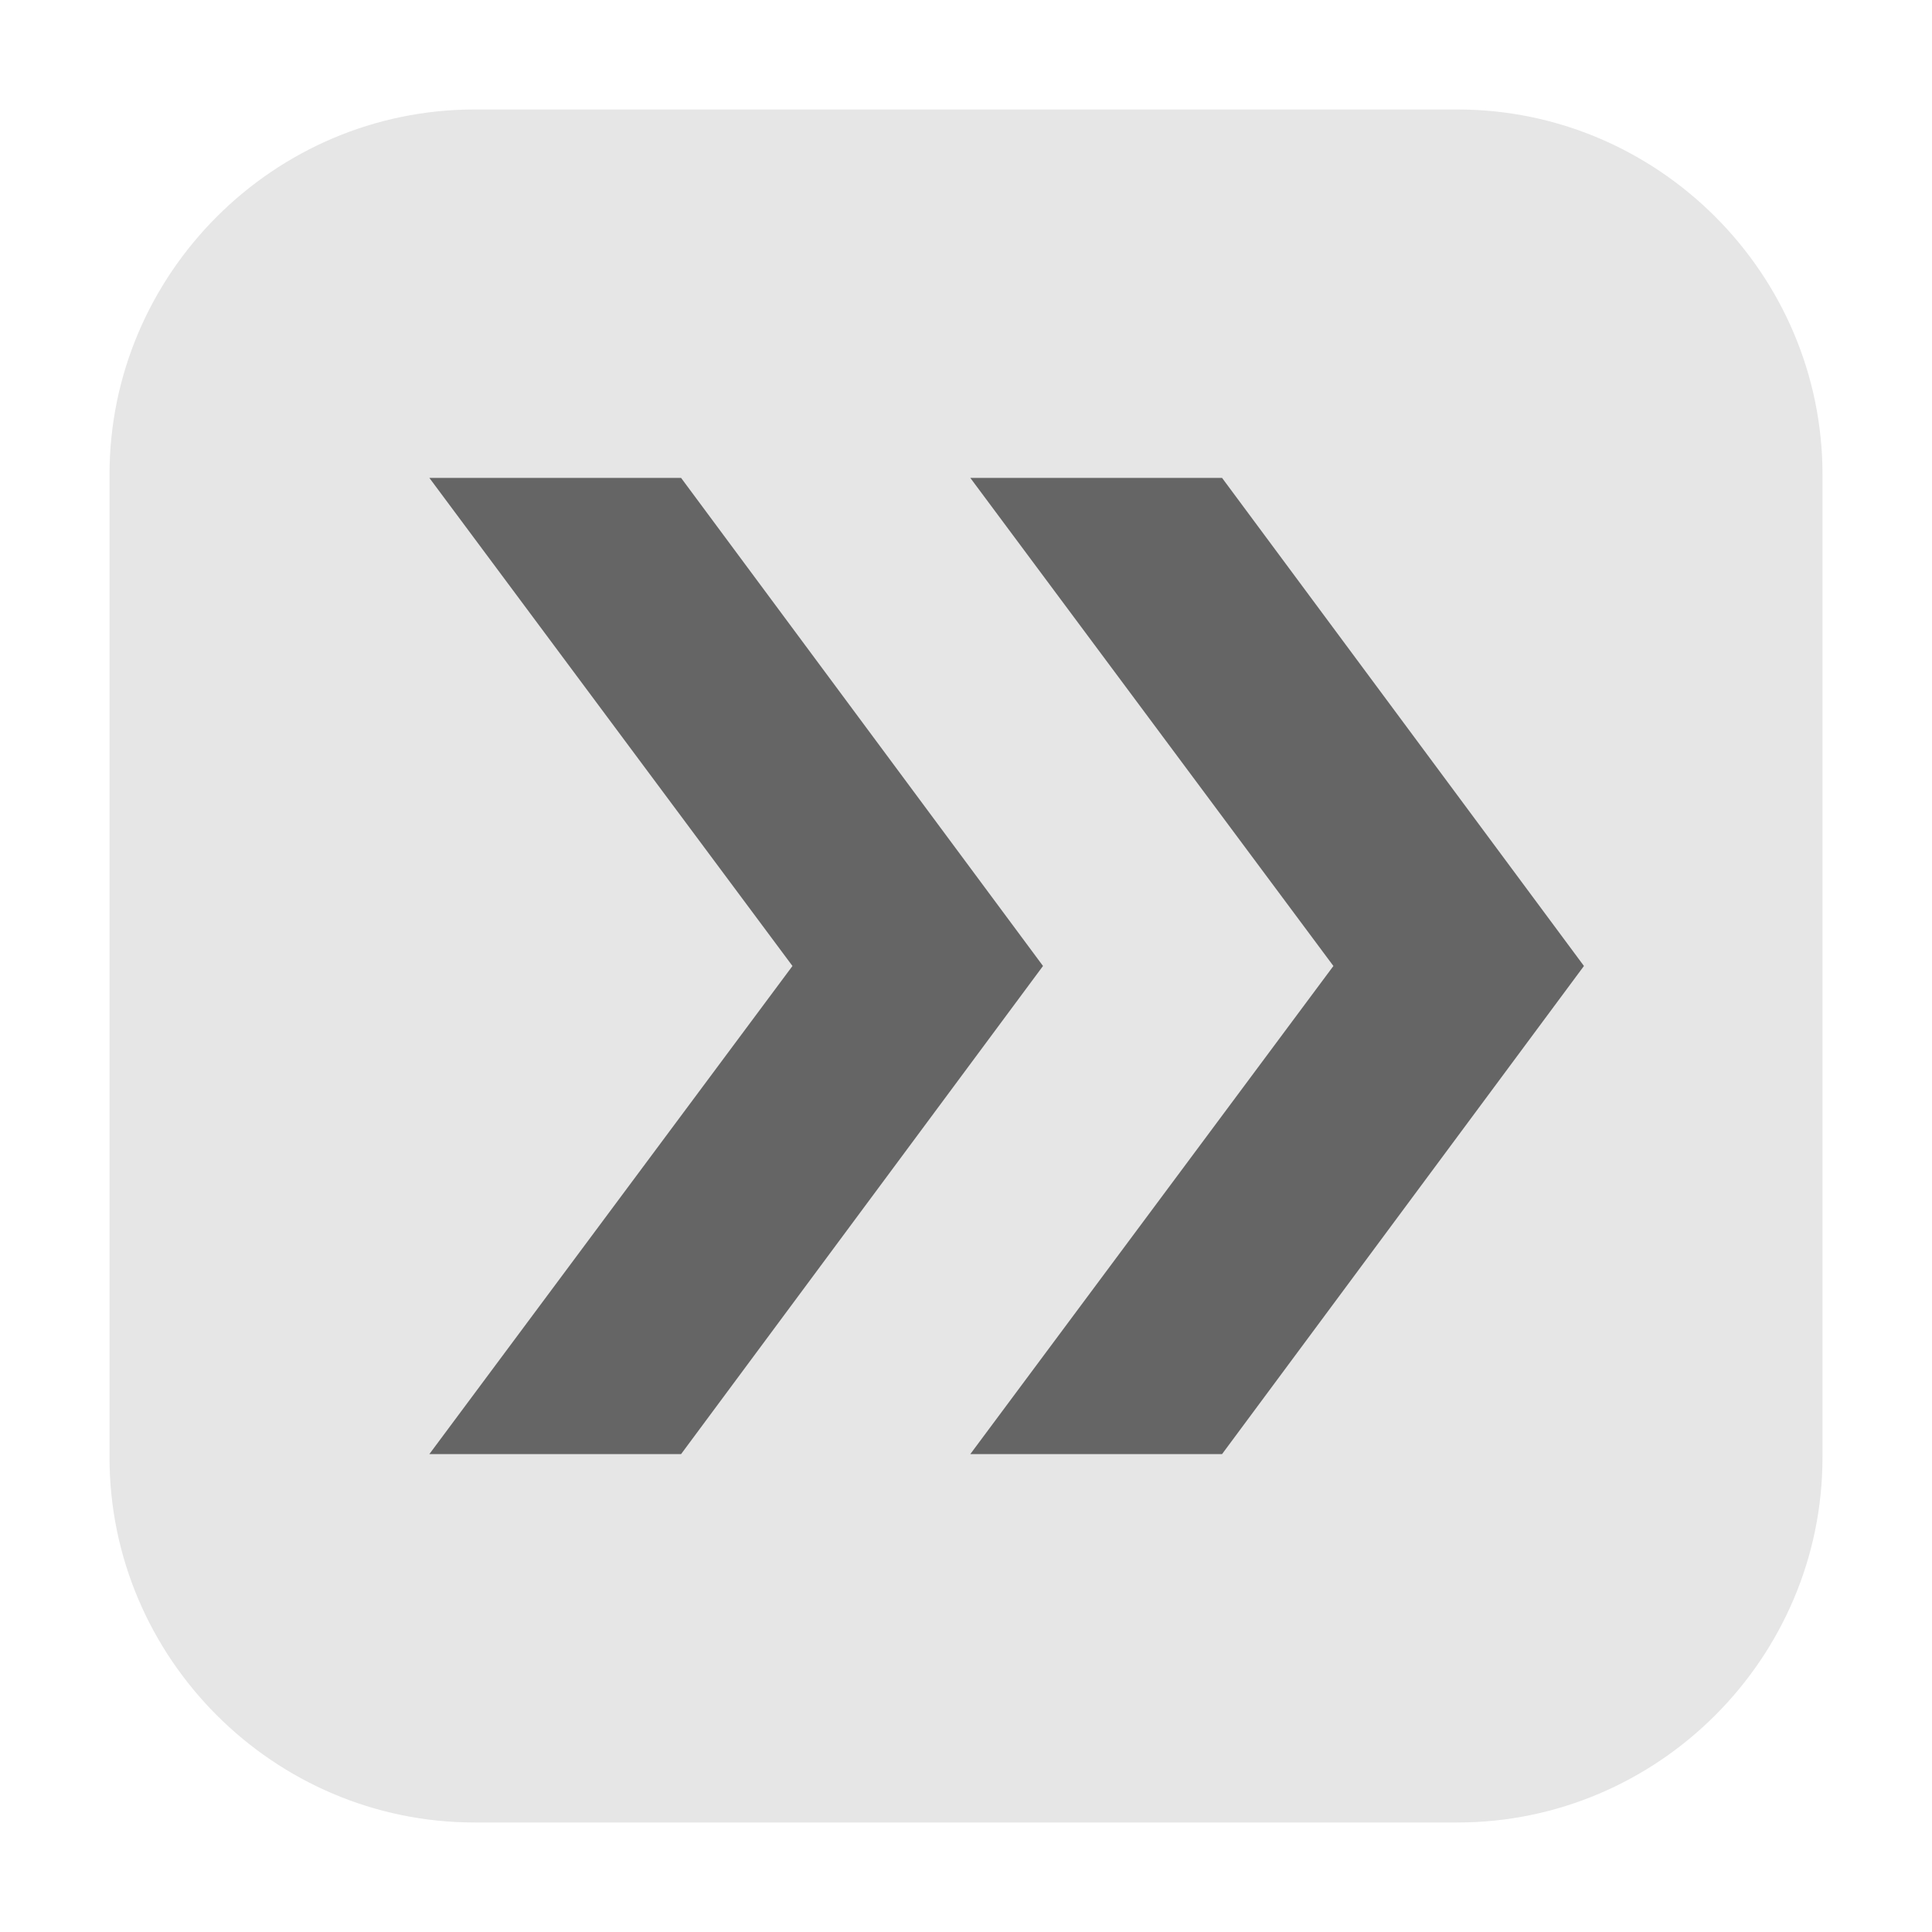
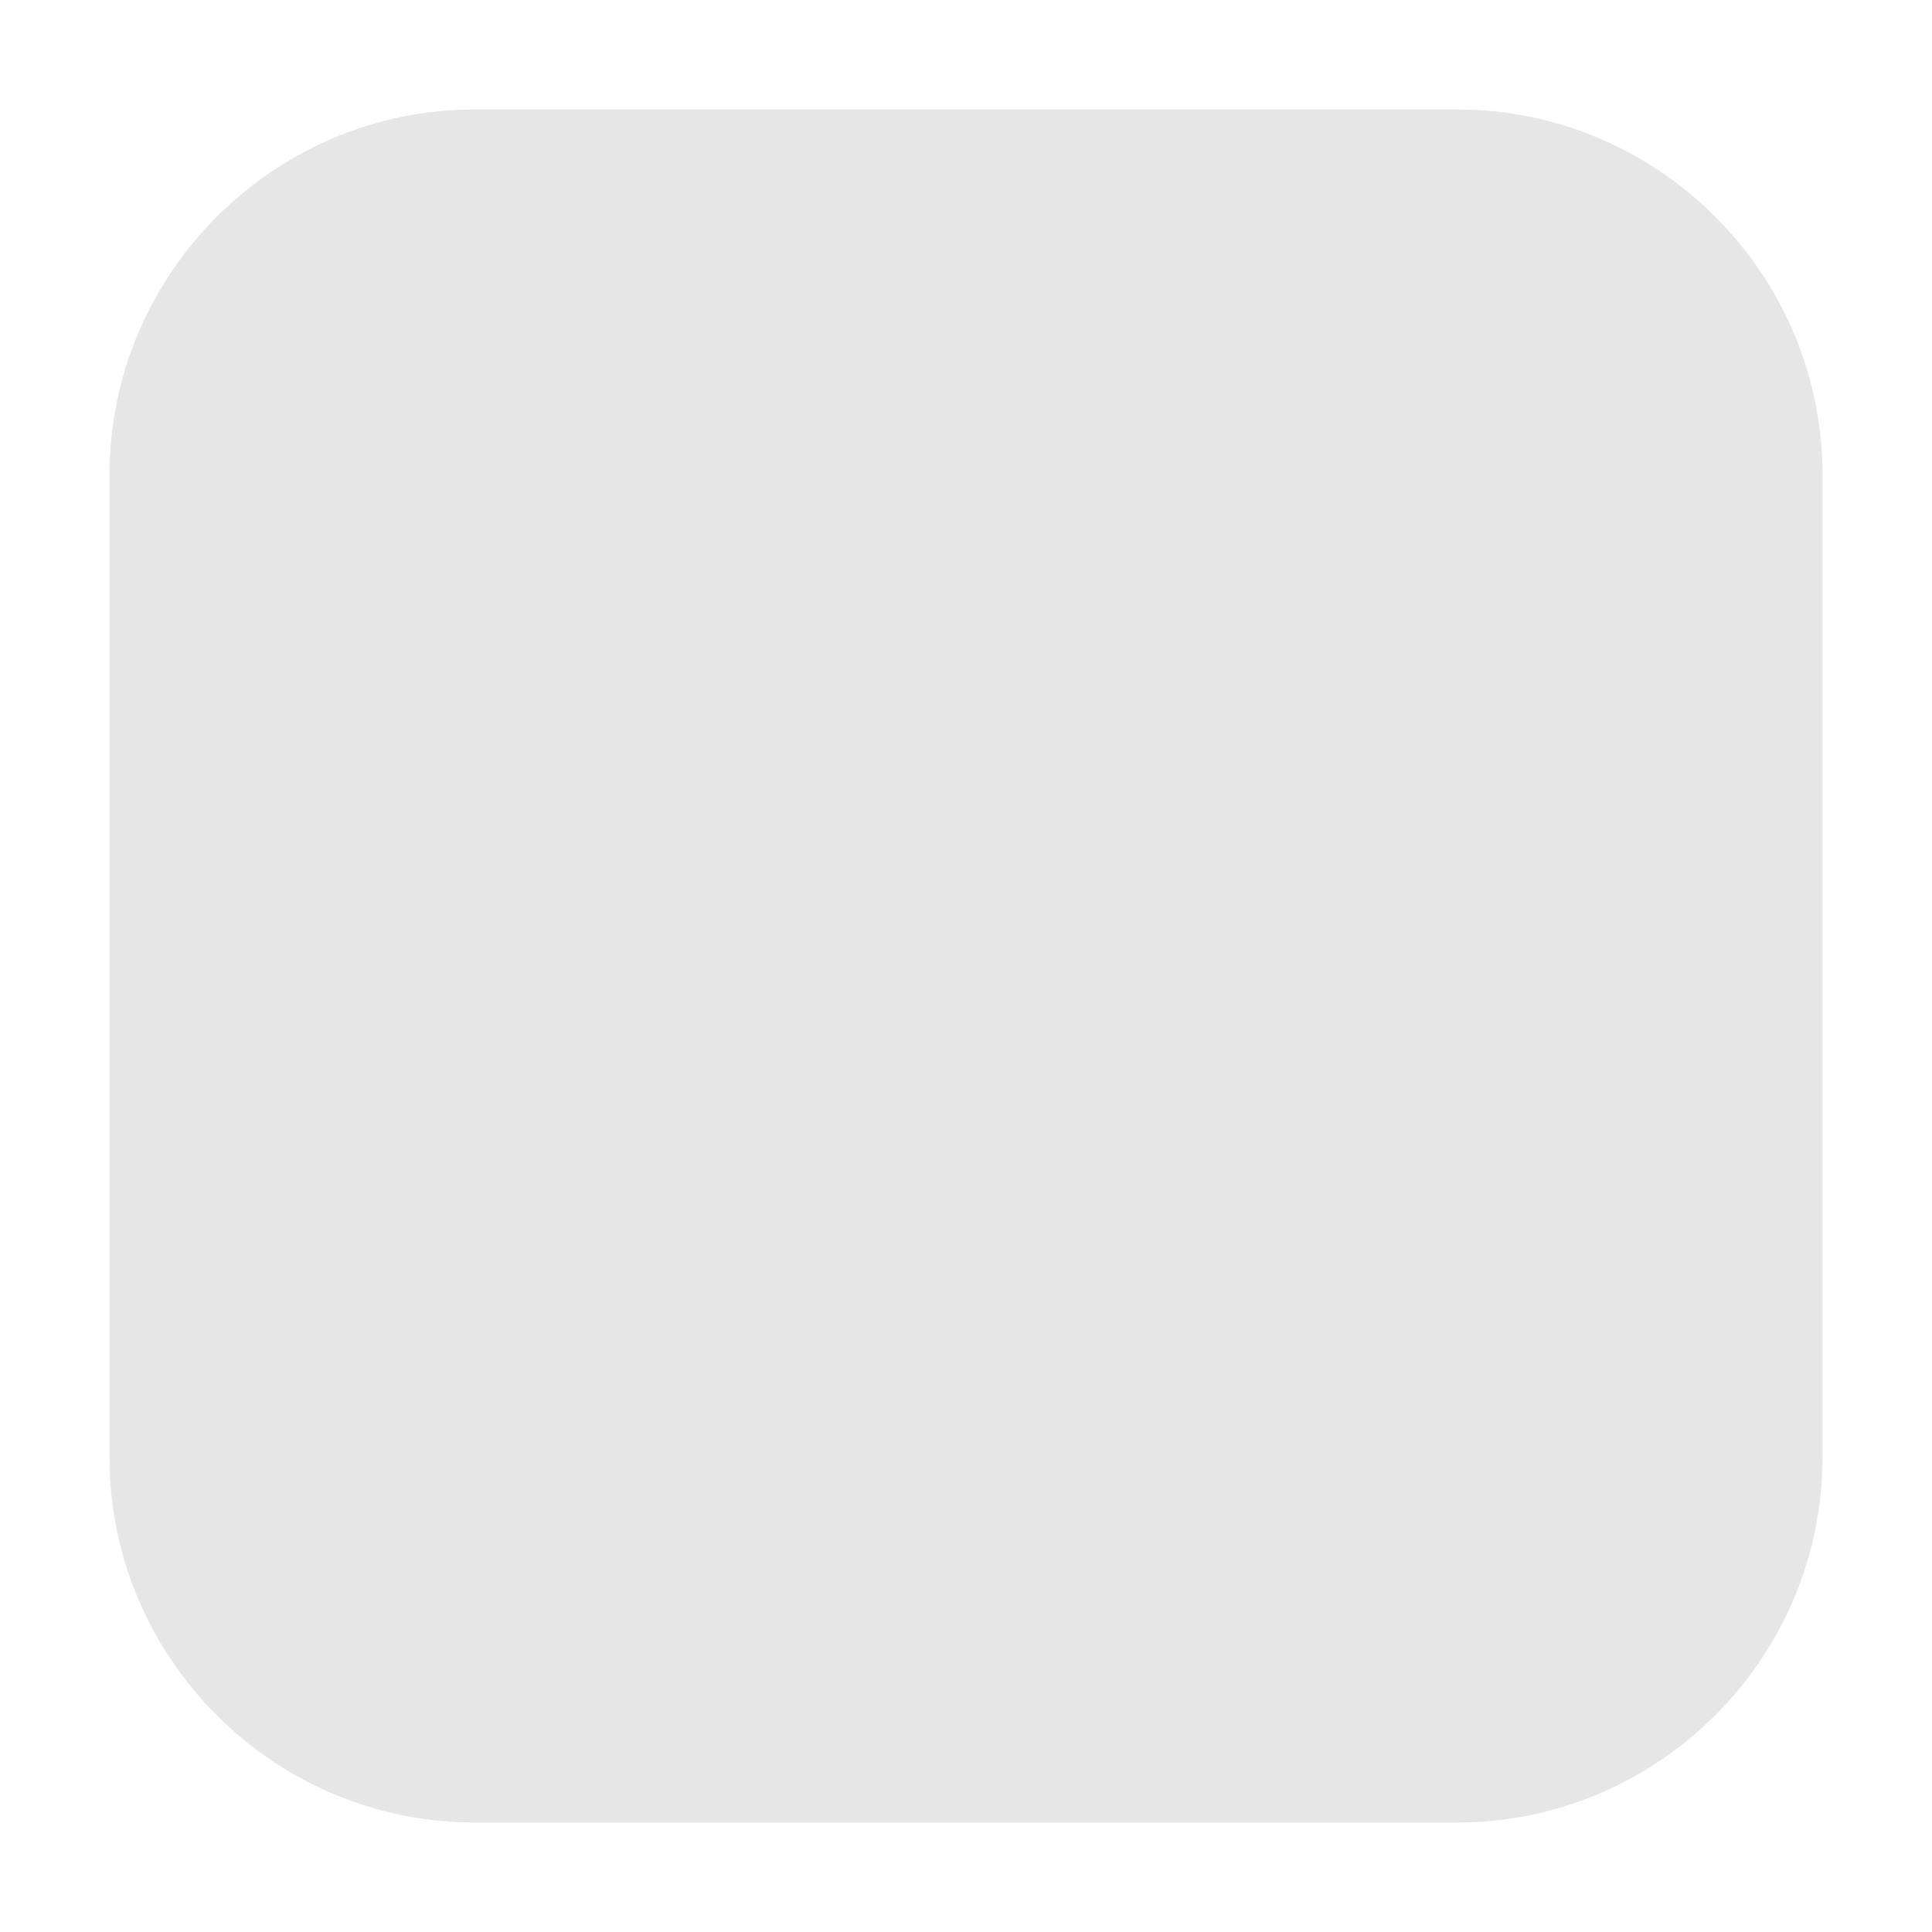
<svg xmlns="http://www.w3.org/2000/svg" version="1.1" id="icon" x="0px" y="0px" width="150px" height="150px" viewBox="0 0 150 150" enable-background="new 0 0 150 150" xml:space="preserve">
  <rect y="0" fill="none" width="150" height="150" />
  <g id="レイヤー_2">
    <g>
      <path fill="#E6E6E6" d="M141.498,113.152c0,15.59-12.756,28.346-28.348,28.346h-76.3c-15.592,0-28.348-12.756-28.348-28.346v-76.3    c0-15.596,12.756-28.352,28.348-28.352h76.3c15.593,0,28.349,12.756,28.349,28.352L141.498,113.152L141.498,113.152z" />
    </g>
  </g>
  <g>
    <g>
-       <path fill="#656565" d="M61.527,74.999L33.335,37.102h19.543l28.101,37.896l-28.101,37.899H33.335L61.527,74.999z" />
-     </g>
+       </g>
    <g>
-       <path fill="#656565" d="M103.525,74.999L75.334,37.102h19.545l28.098,37.896l-28.098,37.899H75.334L103.525,74.999z" />
-     </g>
+       </g>
  </g>
</svg>